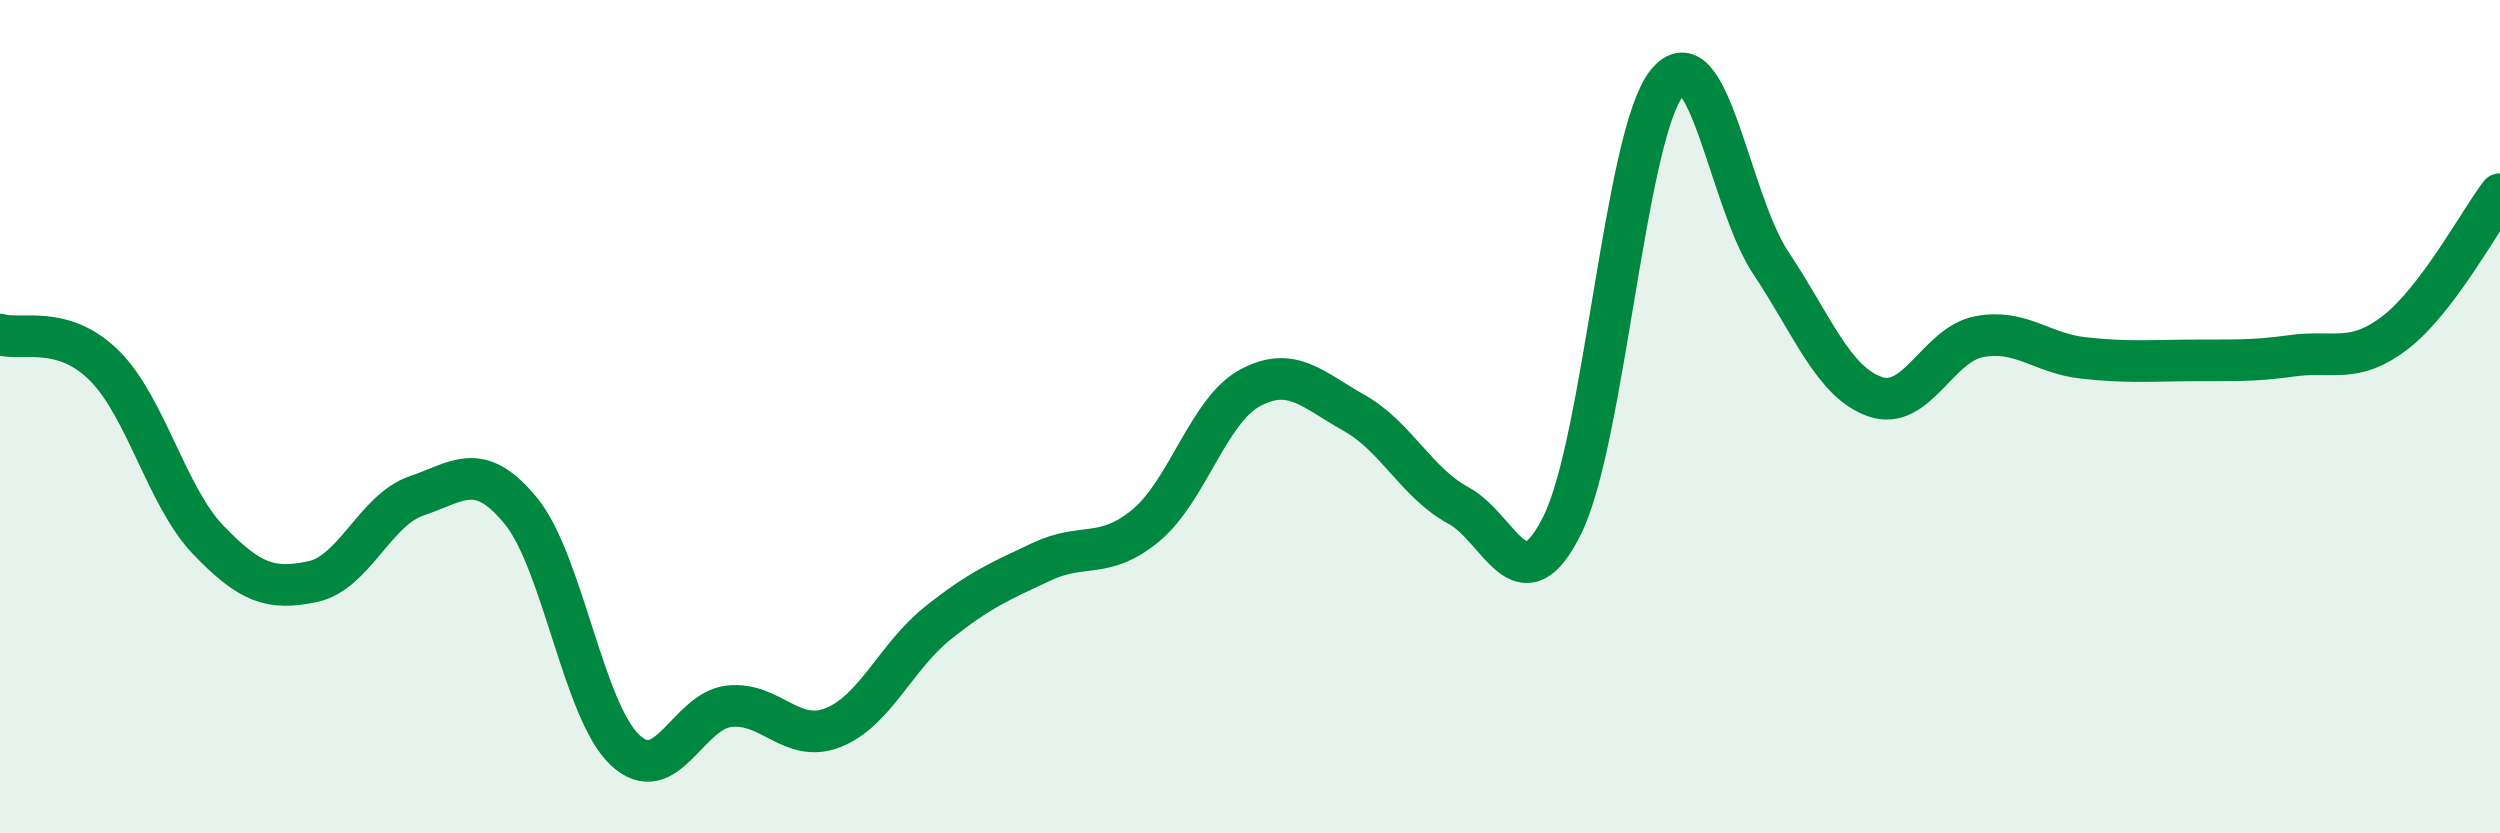
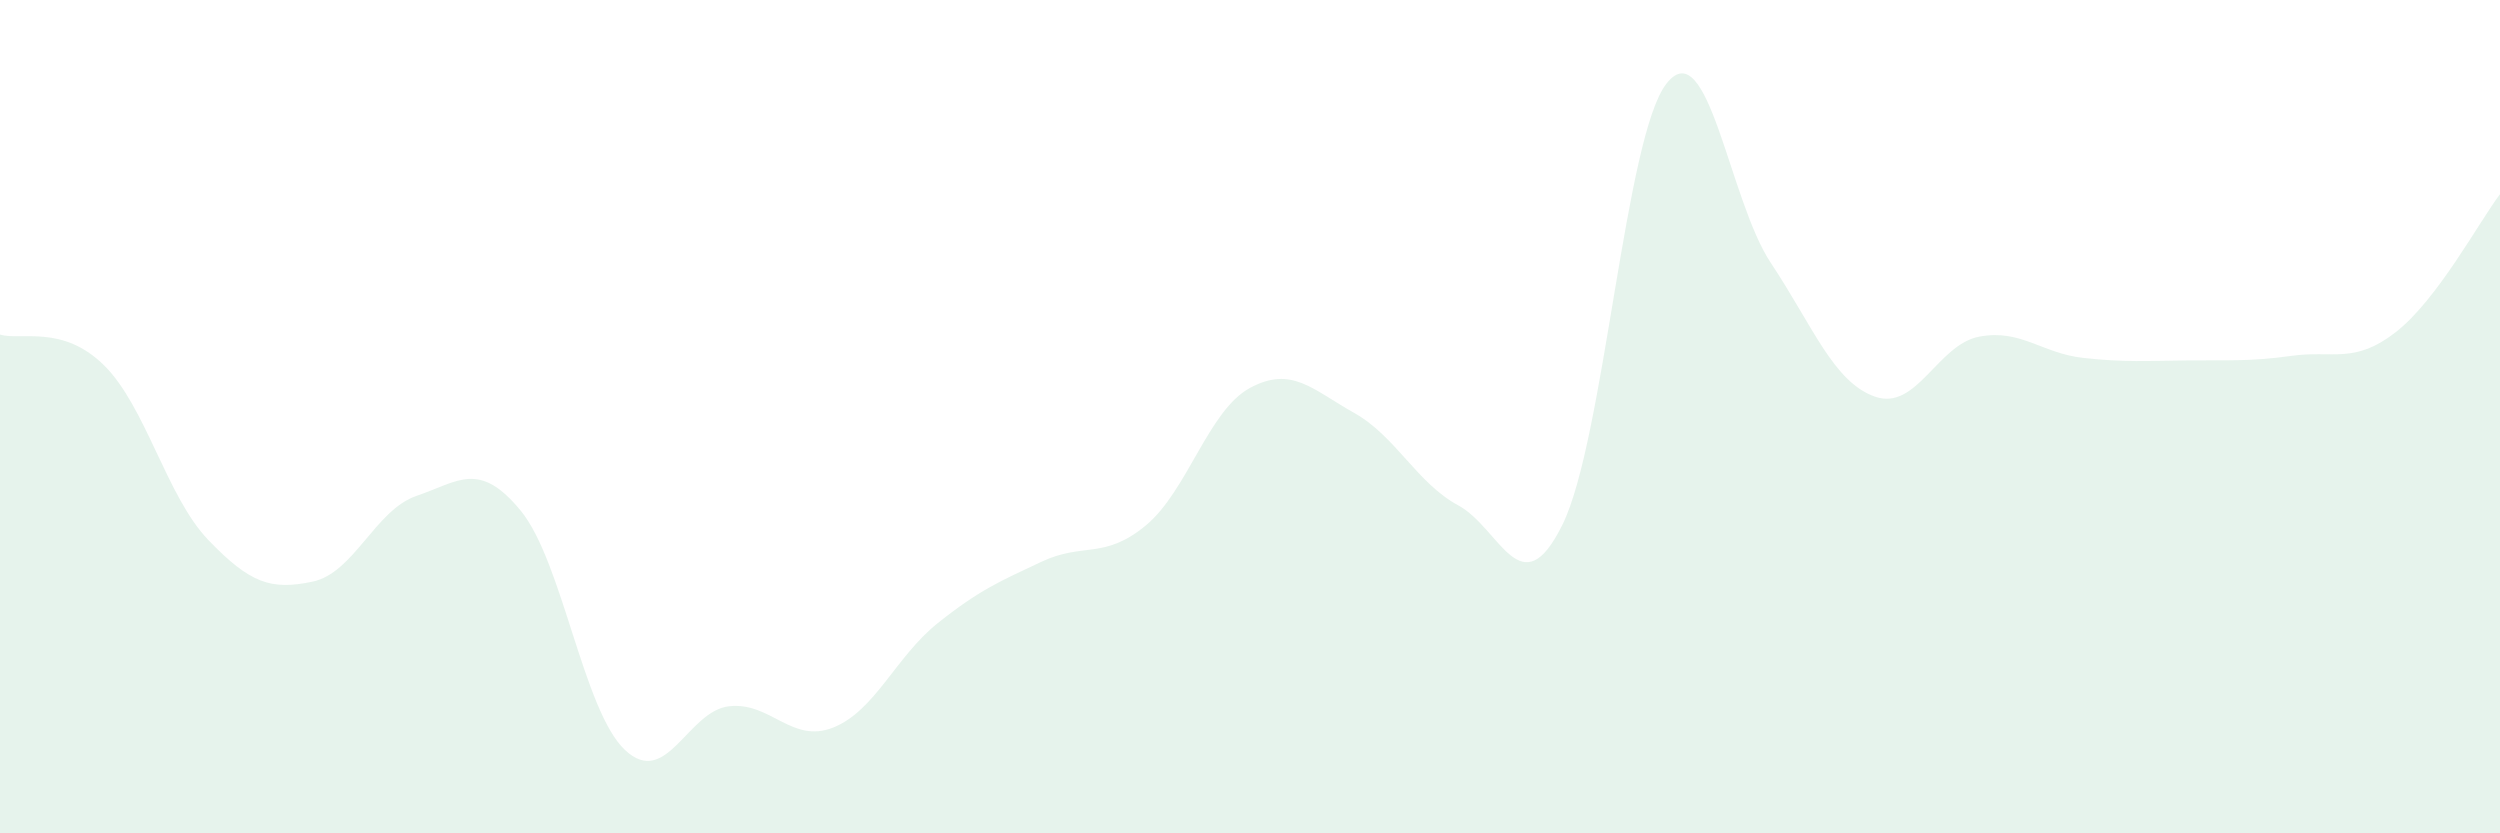
<svg xmlns="http://www.w3.org/2000/svg" width="60" height="20" viewBox="0 0 60 20">
  <path d="M 0,8.03 C 0.5,8.18 1.5,7.78 2.5,8.77 C 3.5,9.76 4,11.92 5,12.96 C 6,14 6.5,14.17 7.5,13.96 C 8.5,13.75 9,12.24 10,11.9 C 11,11.56 11.5,11.04 12.5,12.26 C 13.5,13.48 14,17.06 15,18 C 16,18.94 16.5,17.06 17.5,16.95 C 18.5,16.84 19,17.86 20,17.46 C 21,17.06 21.5,15.76 22.5,14.96 C 23.5,14.16 24,13.95 25,13.48 C 26,13.01 26.5,13.44 27.5,12.61 C 28.5,11.78 29,9.85 30,9.31 C 31,8.77 31.5,9.35 32.5,9.91 C 33.5,10.47 34,11.59 35,12.13 C 36,12.67 36.5,14.62 37.5,12.59 C 38.5,10.56 39,3.26 40,2 C 41,0.74 41.5,4.81 42.5,6.31 C 43.5,7.81 44,9.17 45,9.52 C 46,9.87 46.5,8.27 47.5,8.08 C 48.5,7.89 49,8.48 50,8.59 C 51,8.7 51.5,8.66 52.5,8.65 C 53.5,8.64 54,8.68 55,8.54 C 56,8.4 56.5,8.75 57.5,7.97 C 58.5,7.19 59.5,5.32 60,4.66L60 20L0 20Z" fill="#008740" opacity="0.1" stroke-linecap="round" stroke-linejoin="round" />
-   <path d="M 0,8.03 C 0.5,8.18 1.5,7.78 2.5,8.77 C 3.5,9.76 4,11.92 5,12.96 C 6,14 6.5,14.17 7.5,13.96 C 8.5,13.75 9,12.24 10,11.9 C 11,11.56 11.5,11.04 12.5,12.26 C 13.5,13.48 14,17.06 15,18 C 16,18.94 16.5,17.06 17.5,16.95 C 18.5,16.84 19,17.86 20,17.46 C 21,17.06 21.5,15.76 22.5,14.96 C 23.5,14.16 24,13.95 25,13.48 C 26,13.01 26.5,13.44 27.5,12.61 C 28.5,11.78 29,9.85 30,9.31 C 31,8.77 31.5,9.35 32.5,9.91 C 33.5,10.47 34,11.59 35,12.13 C 36,12.67 36.5,14.62 37.5,12.59 C 38.5,10.56 39,3.26 40,2 C 41,0.74 41.5,4.81 42.5,6.31 C 43.5,7.81 44,9.17 45,9.52 C 46,9.87 46.5,8.27 47.5,8.08 C 48.5,7.89 49,8.48 50,8.59 C 51,8.7 51.5,8.66 52.5,8.65 C 53.5,8.64 54,8.68 55,8.54 C 56,8.4 56.5,8.75 57.5,7.97 C 58.5,7.19 59.5,5.32 60,4.66" stroke="#008740" stroke-width="1" fill="none" stroke-linecap="round" stroke-linejoin="round" />
</svg>